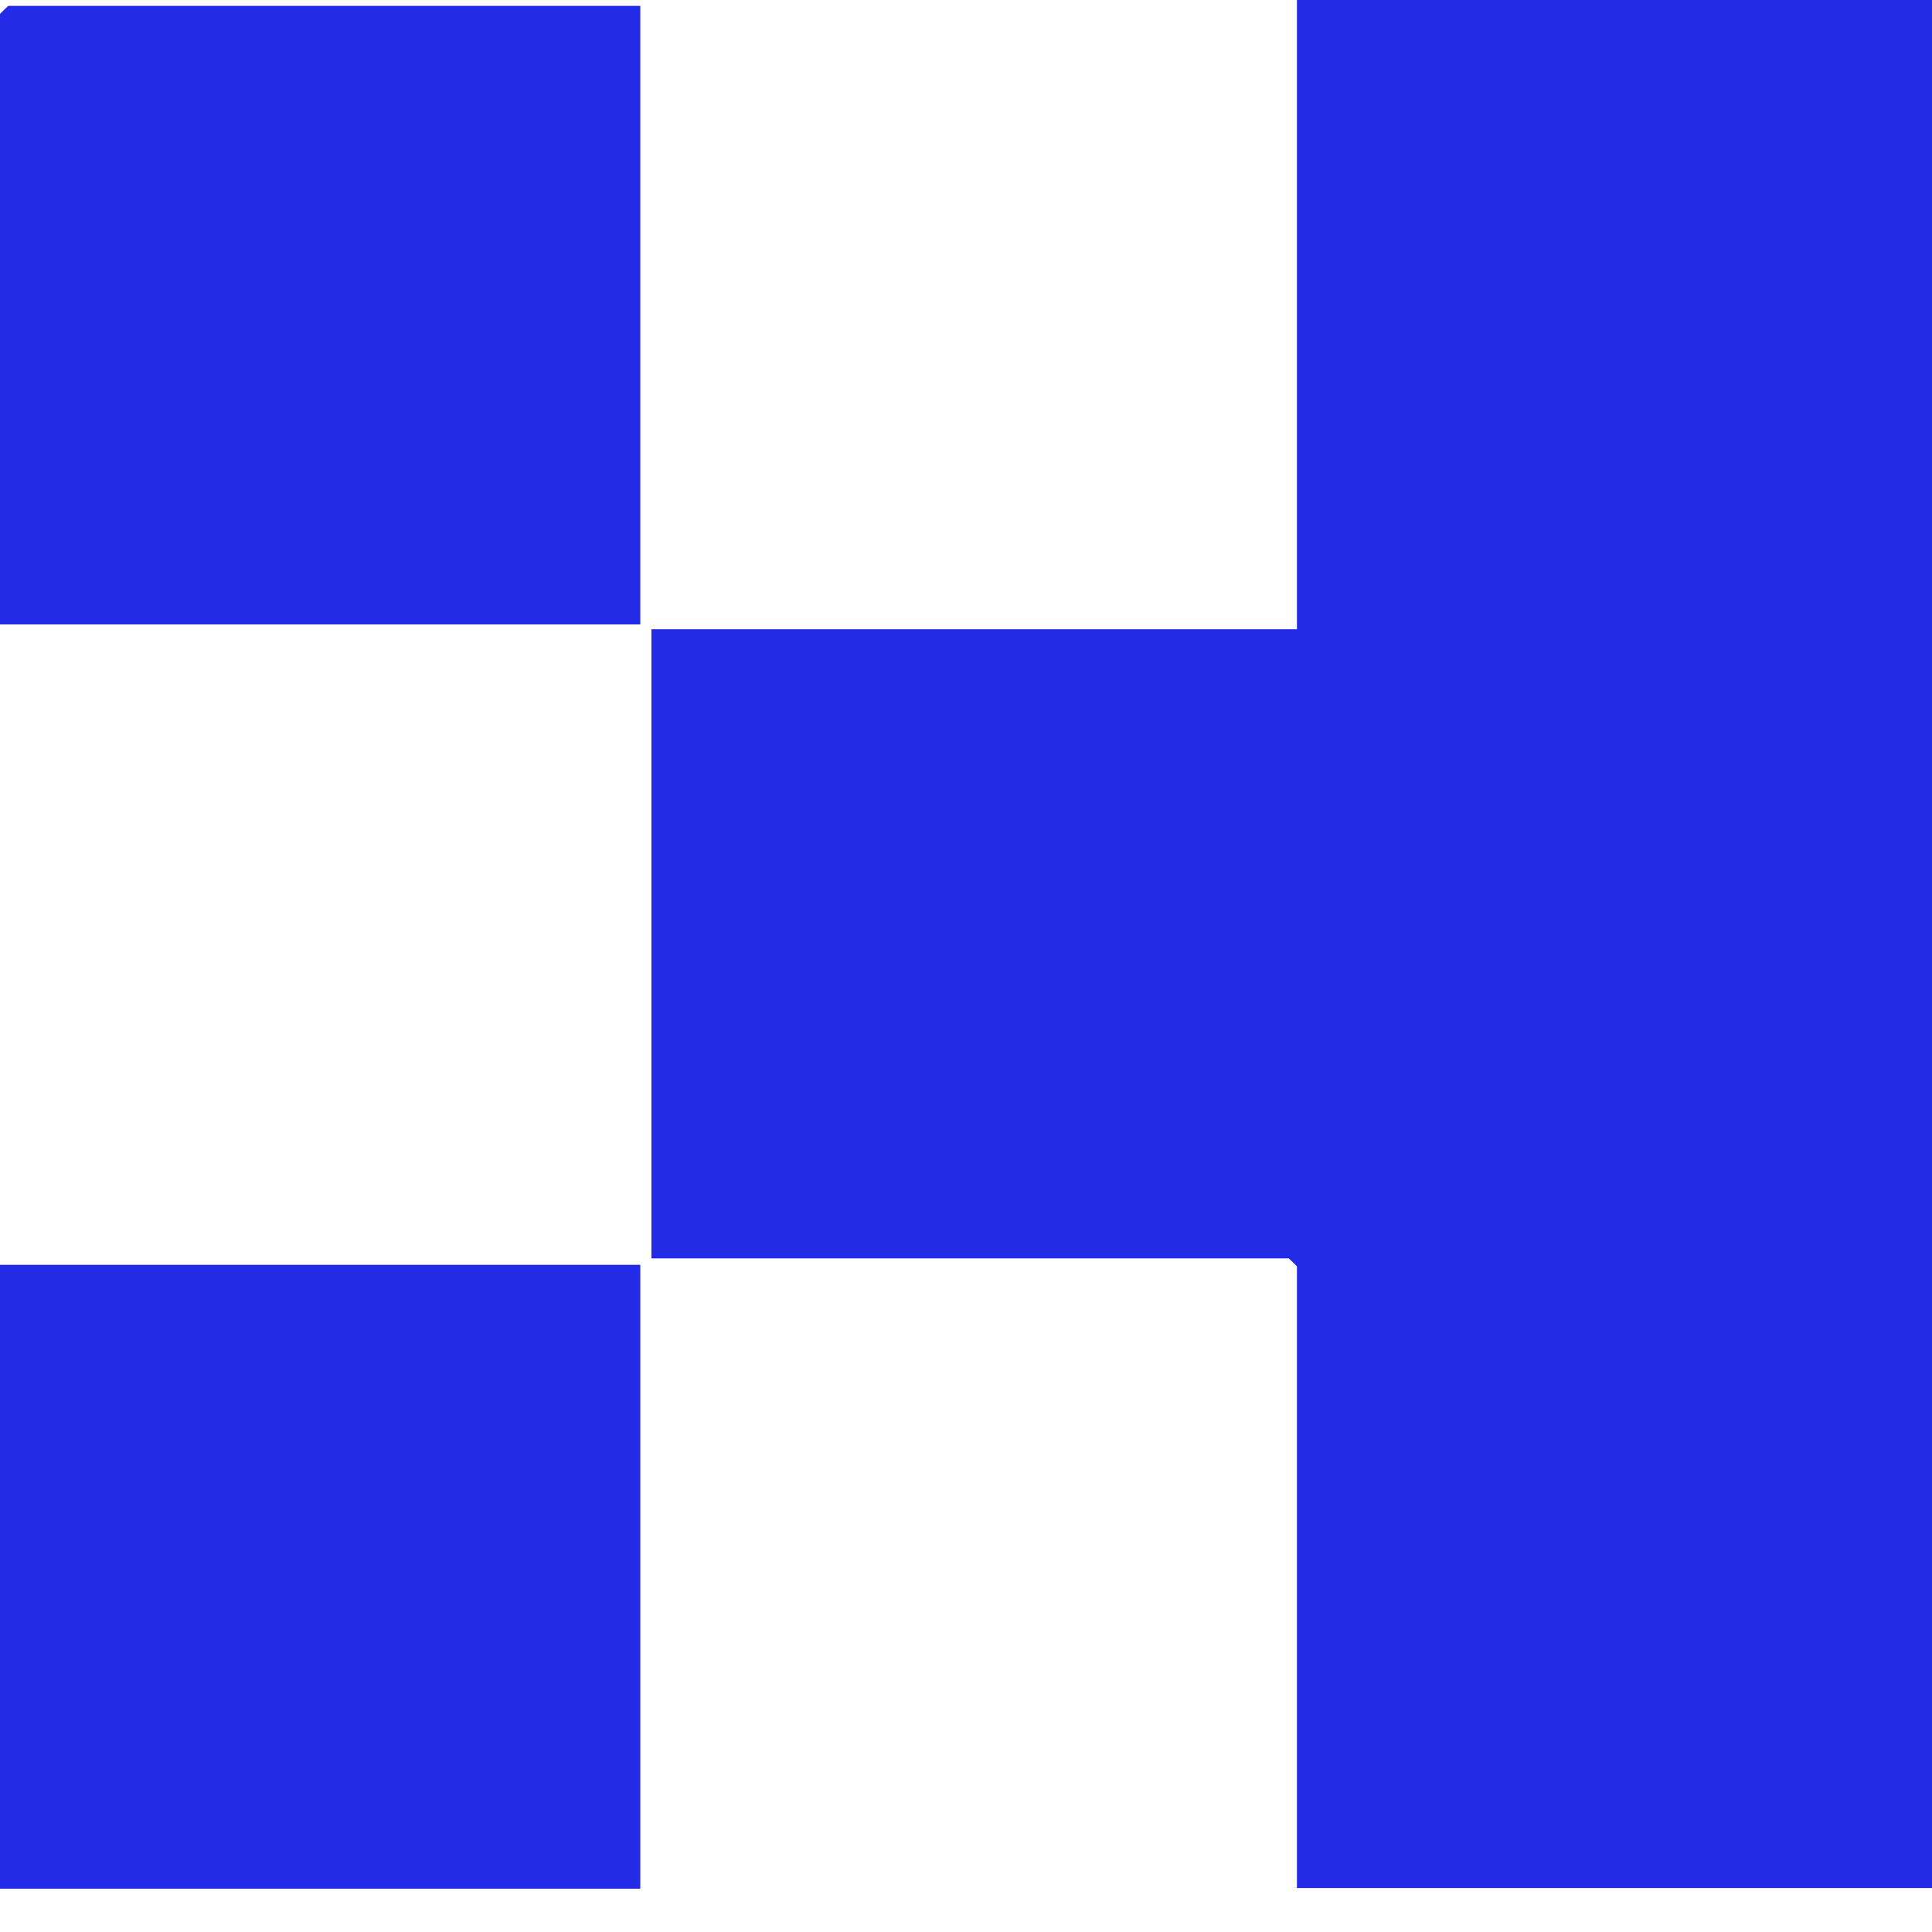
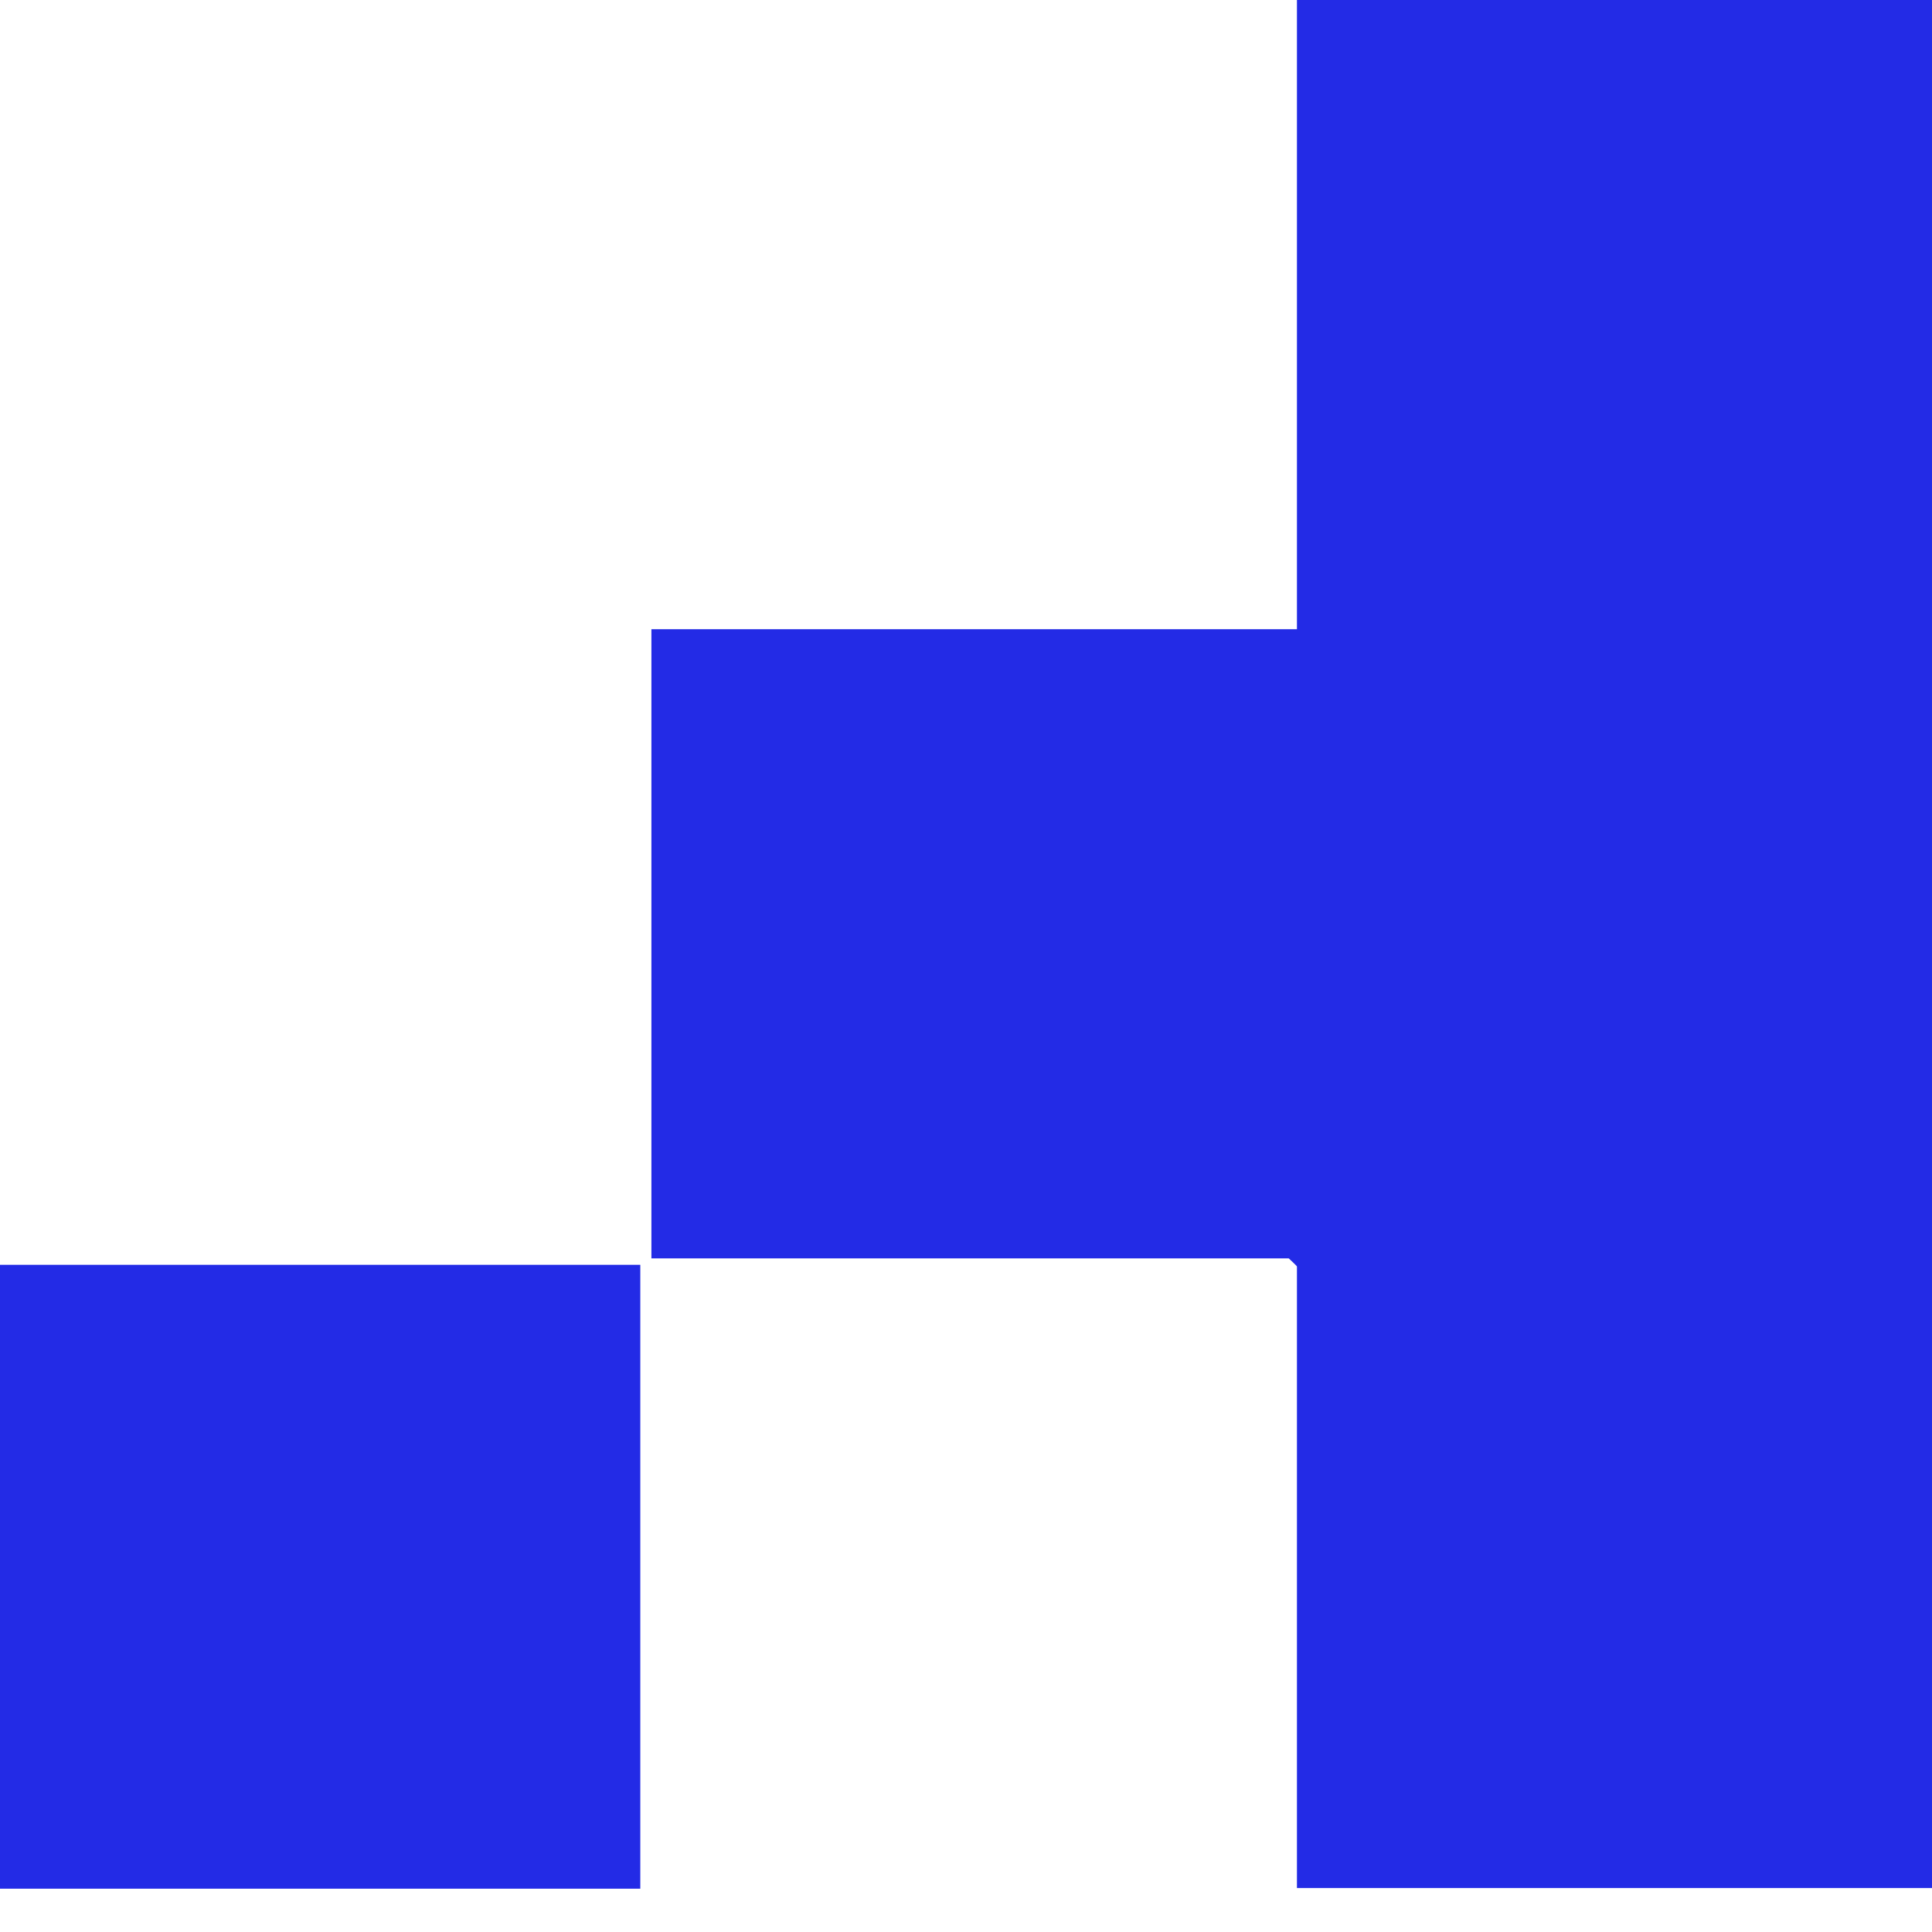
<svg xmlns="http://www.w3.org/2000/svg" preserveAspectRatio="none" width="100%" height="100%" overflow="visible" style="display: block;" viewBox="0 0 24 24" fill="none">
  <g id="icono">
    <path id="Vector" d="M24 0H16.111V7.816H8.092V15.632H16.009C16.009 15.632 16.111 15.726 16.111 15.733V23.454H24V0Z" fill="#232BE6" />
-     <path id="Vector_2" d="M7.954 0.073H0.102C0.102 0.073 0 0.168 0 0.175V7.757H7.954V0.073Z" fill="#232BE6" />
    <path id="Vector_3" d="M7.954 15.712H0V23.462H7.954V15.712Z" fill="#232BE6" />
  </g>
</svg>